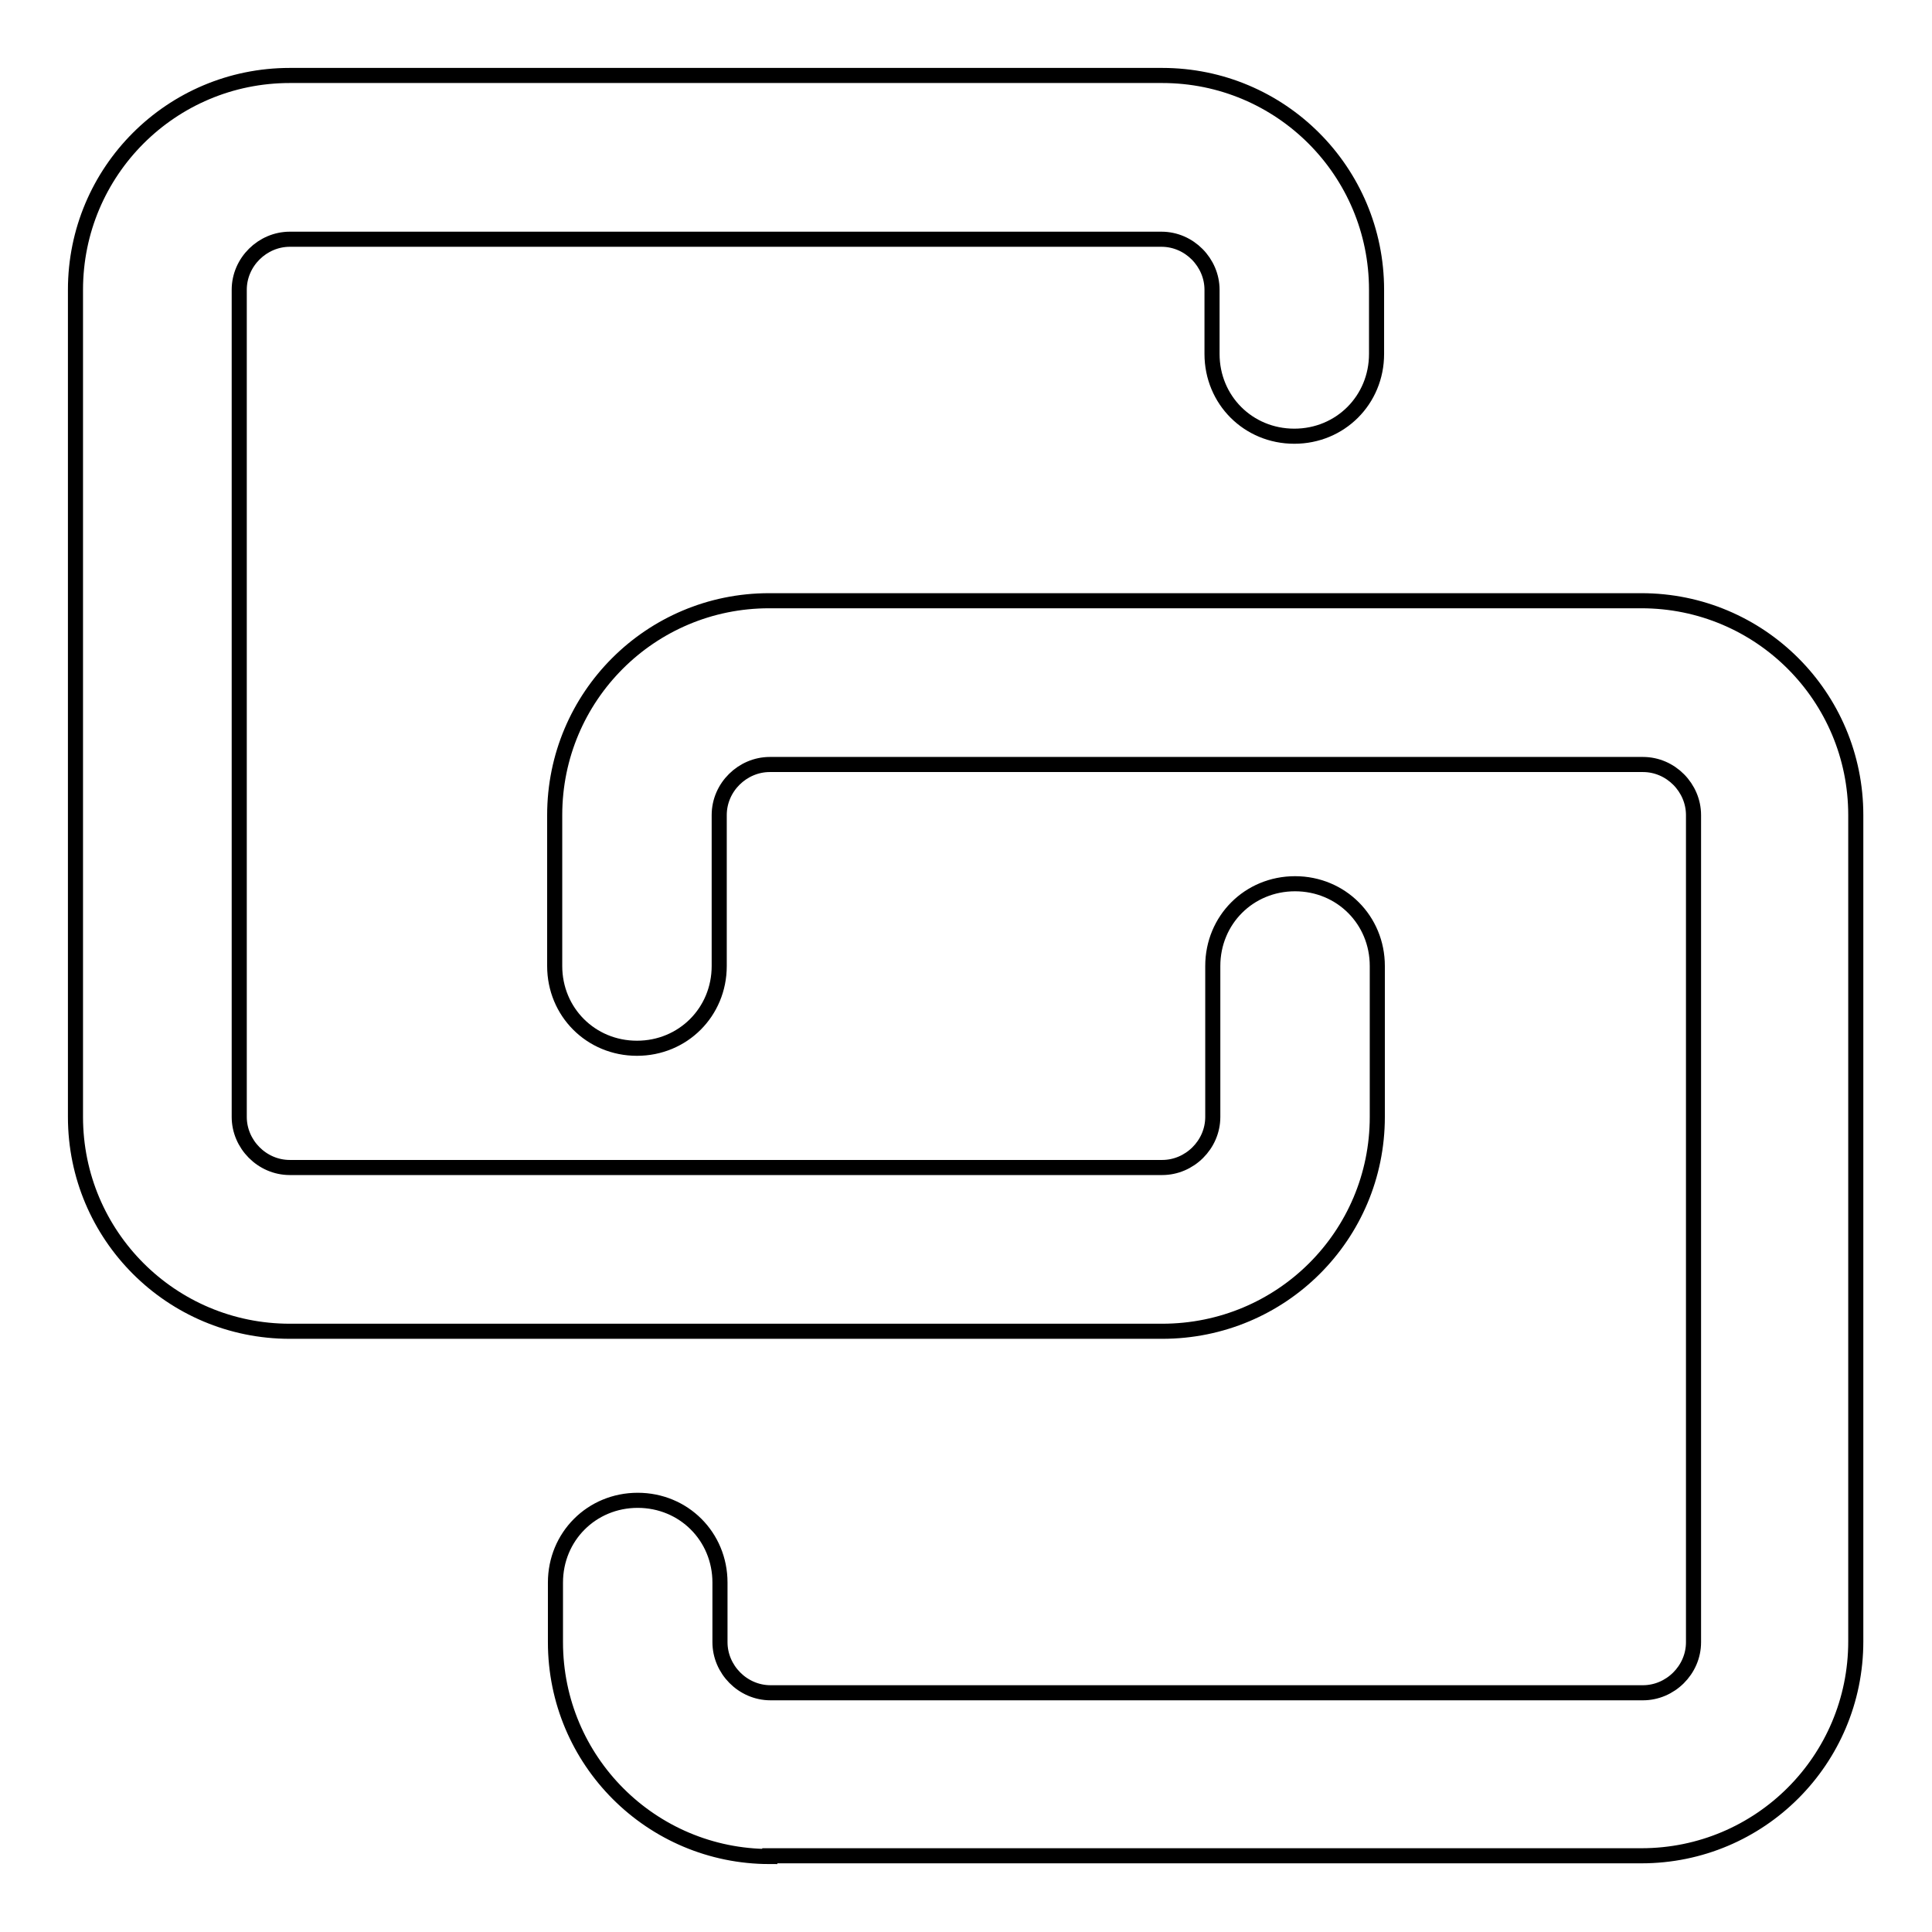
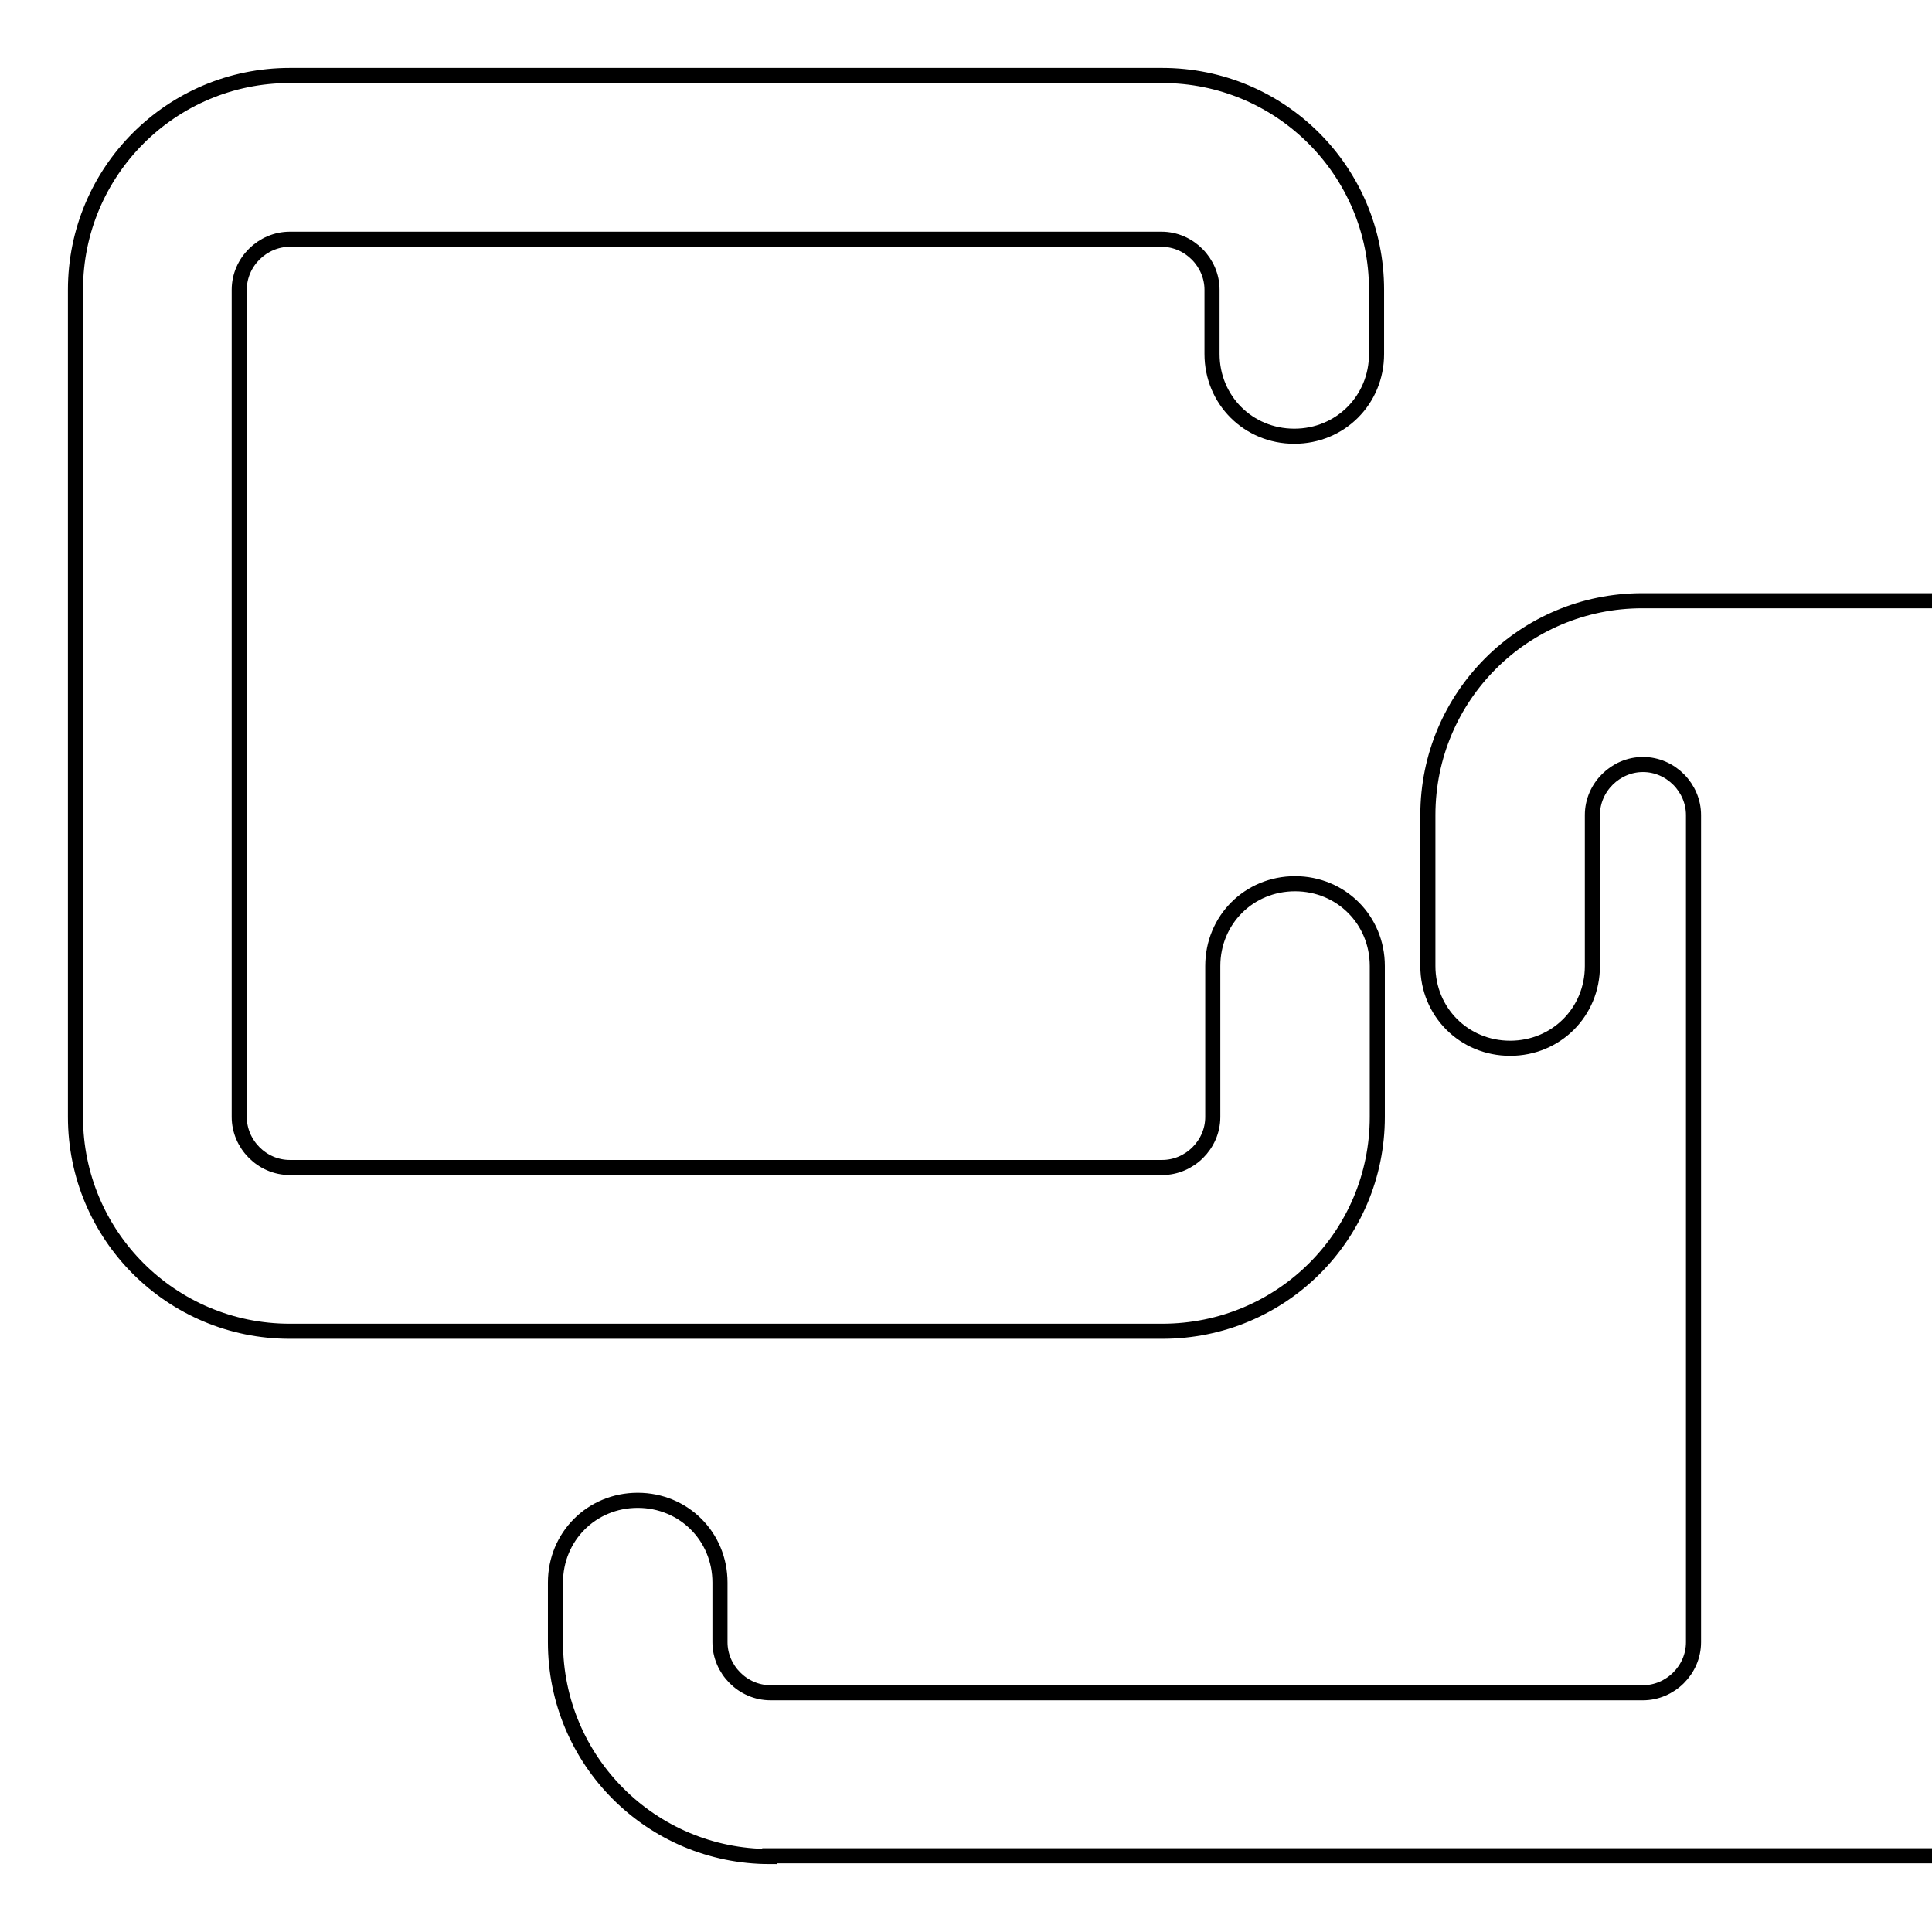
<svg xmlns="http://www.w3.org/2000/svg" version="1.1" x="0px" y="0px" viewBox="0 0 256 256" enable-background="new 0 0 256 256" xml:space="preserve">
  <g>
-     <path stroke-width="2" fill-opacity="0" stroke="#000000" d="M154,176.4H38.4C22.7,176.4,10,163.7,10,148V38.4C10,22.7,22.7,10,38.4,10H154c15.7,0,28.4,12.7,28.4,28.4 v8.5c0,6.1-4.8,10.9-10.9,10.9c-6.1,0-10.9-4.8-10.9-10.9v-8.5c0-3.6-3-6.7-6.7-6.7H38.4c-3.6,0-6.7,3-6.7,6.7V148 c0,3.6,3,6.7,6.7,6.7H154c3.6,0,6.7-3,6.7-6.7v-20c0-6.1,4.8-10.9,10.9-10.9c6.1,0,10.9,4.8,10.9,10.9v20 C182.5,163.7,169.8,176.4,154,176.4z M102,246c-15.7,0-28.4-12.7-28.4-28.4v-7.9c0-6.1,4.8-10.9,10.9-10.9s10.9,4.8,10.9,10.9v7.9 c0,3.6,3,6.7,6.7,6.7h115.6c3.6,0,6.7-3,6.7-6.7V108c0-3.6-3-6.7-6.7-6.7H102c-3.6,0-6.7,3-6.7,6.7v20c0,6.1-4.8,10.9-10.9,10.9 s-10.9-4.8-10.9-10.9v-20c0-15.7,12.7-28.4,28.4-28.4h115.6c15.7,0,28.4,12.7,28.4,28.4v109.5c0,15.7-12.7,28.4-28.4,28.4H102z" />
+     <path stroke-width="2" fill-opacity="0" stroke="#000000" d="M154,176.4H38.4C22.7,176.4,10,163.7,10,148V38.4C10,22.7,22.7,10,38.4,10H154c15.7,0,28.4,12.7,28.4,28.4 v8.5c0,6.1-4.8,10.9-10.9,10.9c-6.1,0-10.9-4.8-10.9-10.9v-8.5c0-3.6-3-6.7-6.7-6.7H38.4c-3.6,0-6.7,3-6.7,6.7V148 c0,3.6,3,6.7,6.7,6.7H154c3.6,0,6.7-3,6.7-6.7v-20c0-6.1,4.8-10.9,10.9-10.9c6.1,0,10.9,4.8,10.9,10.9v20 C182.5,163.7,169.8,176.4,154,176.4z M102,246c-15.7,0-28.4-12.7-28.4-28.4v-7.9c0-6.1,4.8-10.9,10.9-10.9s10.9,4.8,10.9,10.9v7.9 c0,3.6,3,6.7,6.7,6.7h115.6c3.6,0,6.7-3,6.7-6.7V108c0-3.6-3-6.7-6.7-6.7c-3.6,0-6.7,3-6.7,6.7v20c0,6.1-4.8,10.9-10.9,10.9 s-10.9-4.8-10.9-10.9v-20c0-15.7,12.7-28.4,28.4-28.4h115.6c15.7,0,28.4,12.7,28.4,28.4v109.5c0,15.7-12.7,28.4-28.4,28.4H102z" />
  </g>
</svg>